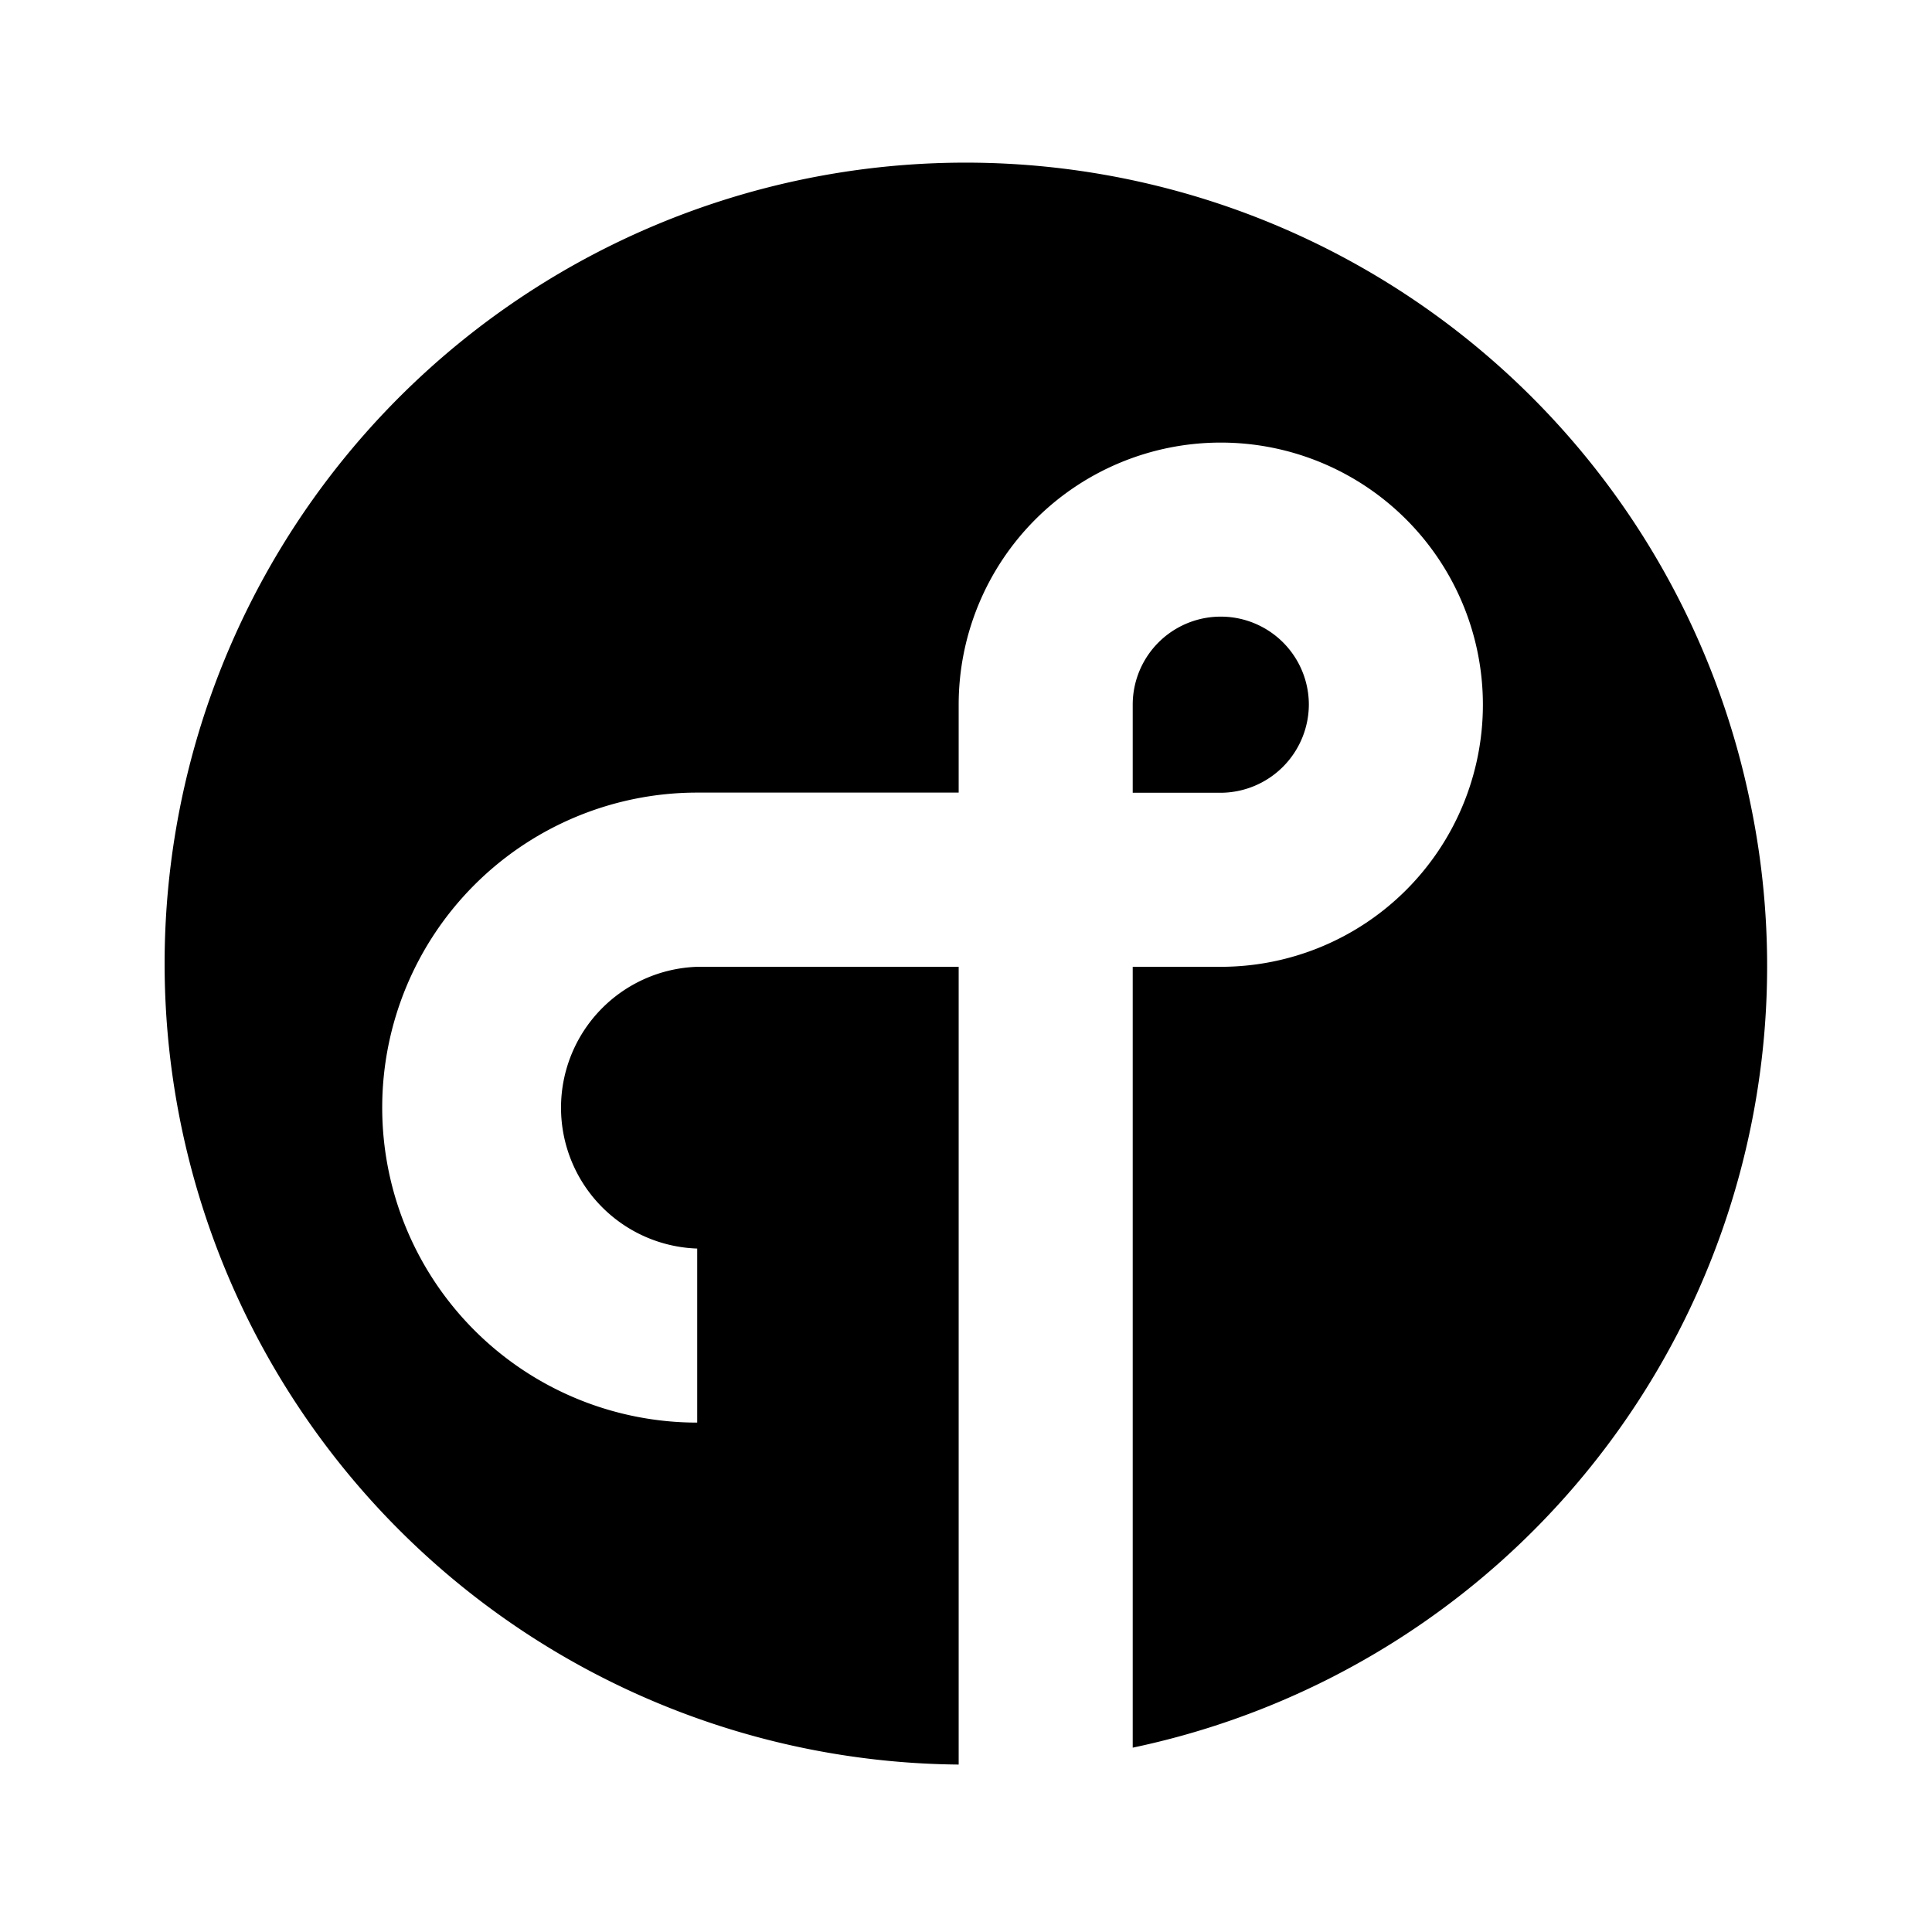
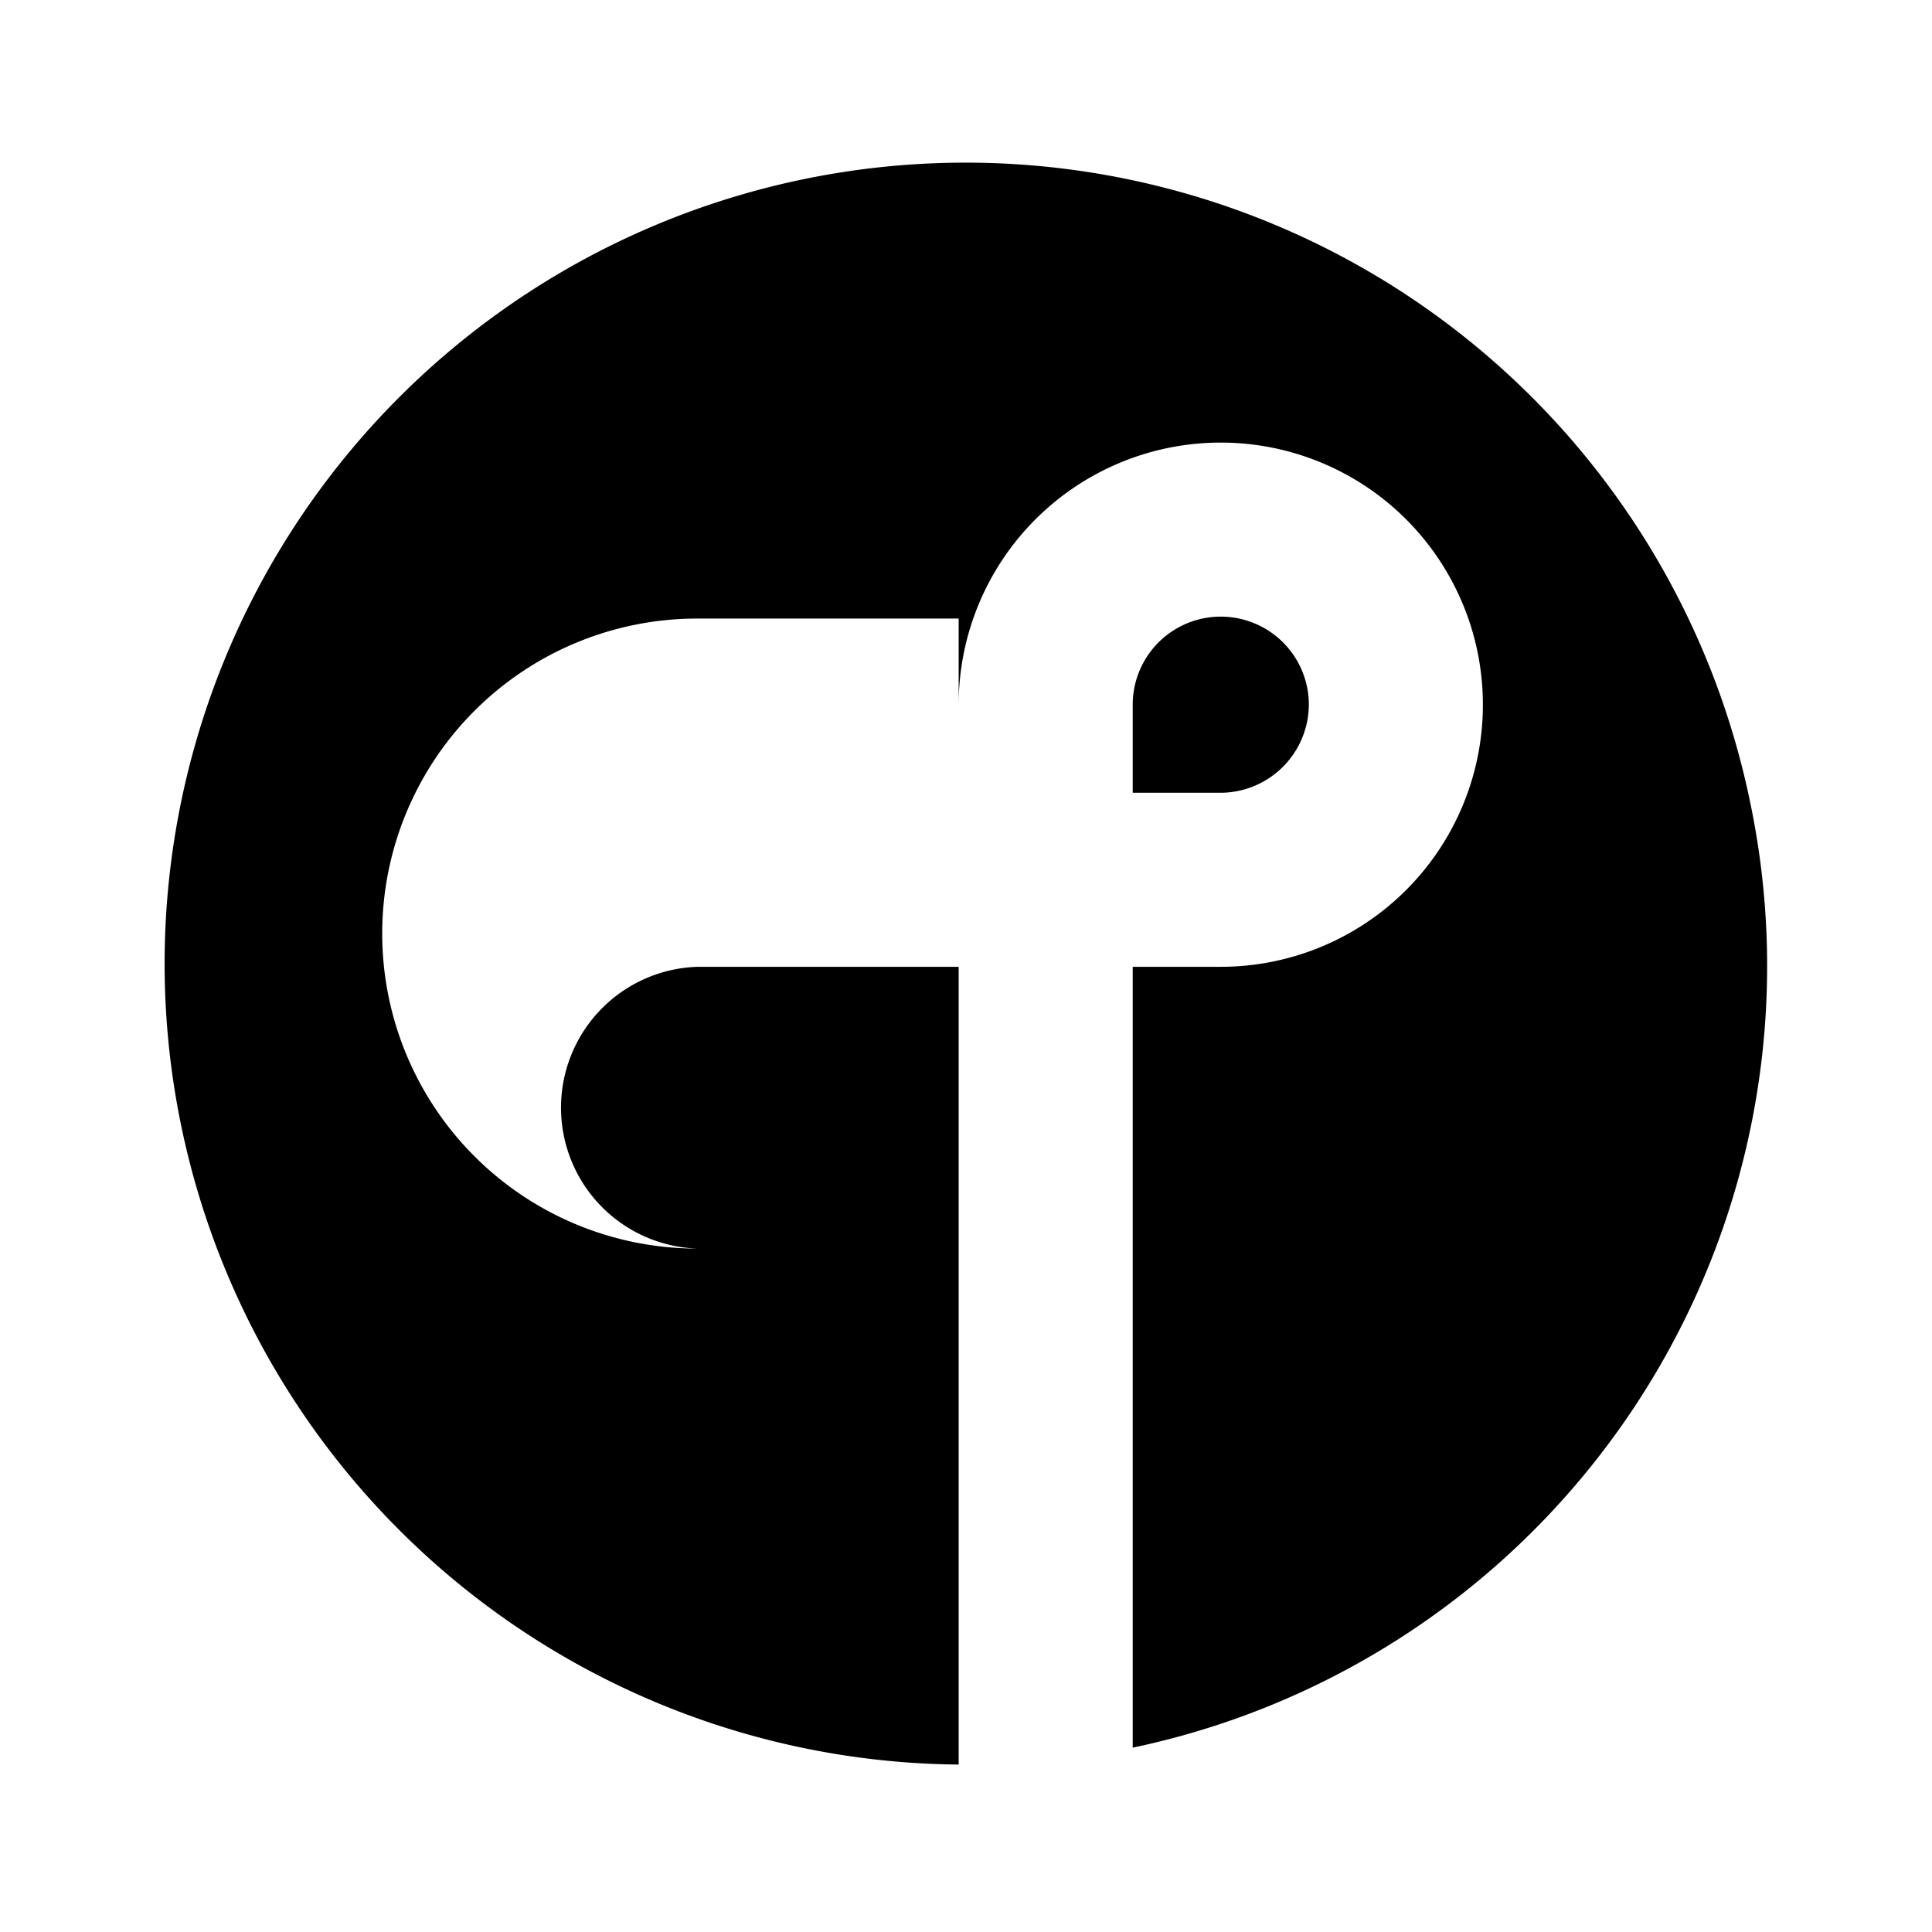
<svg xmlns="http://www.w3.org/2000/svg" width="800" height="800" viewBox="0 0 24 24">
-   <path fill="currentColor" d="M16.259 8.754a1.094 1.094 0 0 0-2.188 0v1.094h1.093a1.1 1.1 0 0 0 1.095-1.094m5.481 1.207a9.95 9.95 0 1 0-9.831 11.959v-9.91H8.661a1.751 1.751 0 0 0 0 3.5v2.162a3.913 3.913 0 1 1 0-7.826h3.248V8.754a3.256 3.256 0 1 1 3.256 3.256h-1.094v9.7A9.921 9.921 0 0 0 21.74 9.961" />
+   <path fill="currentColor" d="M16.259 8.754a1.094 1.094 0 0 0-2.188 0v1.094h1.093a1.1 1.1 0 0 0 1.095-1.094m5.481 1.207a9.95 9.95 0 1 0-9.831 11.959v-9.91H8.661a1.751 1.751 0 0 0 0 3.5a3.913 3.913 0 1 1 0-7.826h3.248V8.754a3.256 3.256 0 1 1 3.256 3.256h-1.094v9.7A9.921 9.921 0 0 0 21.74 9.961" />
</svg>